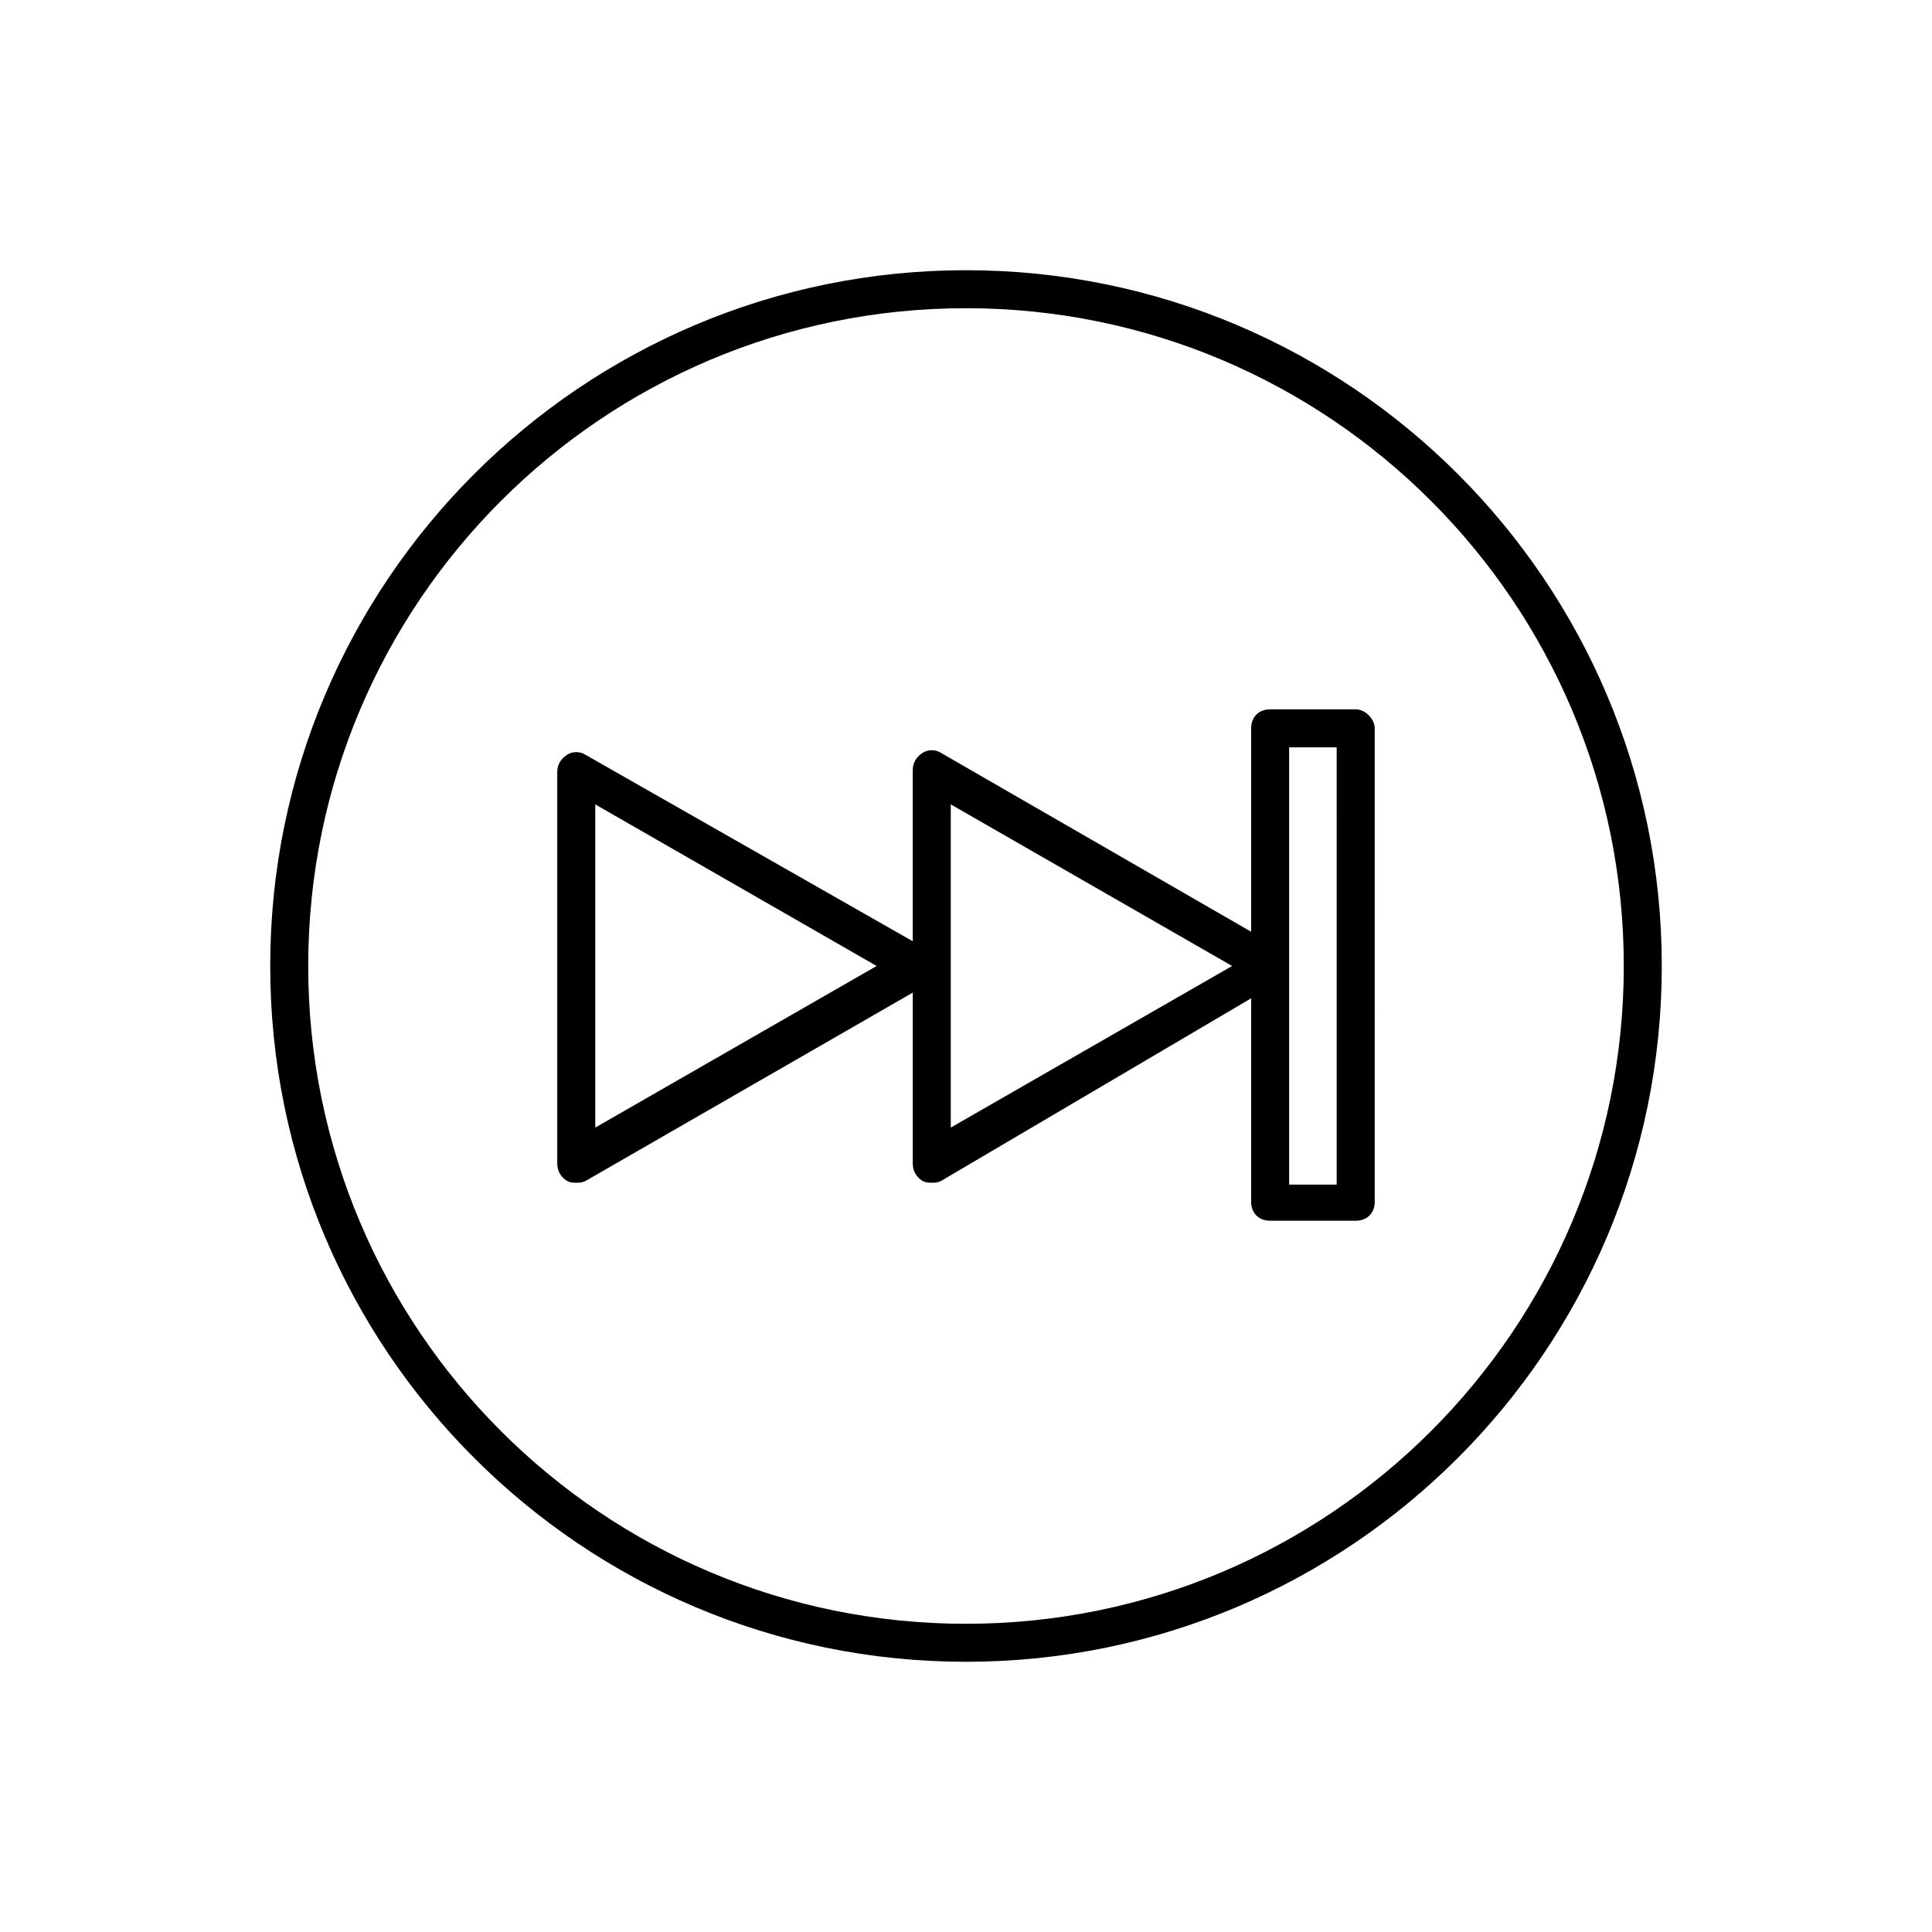
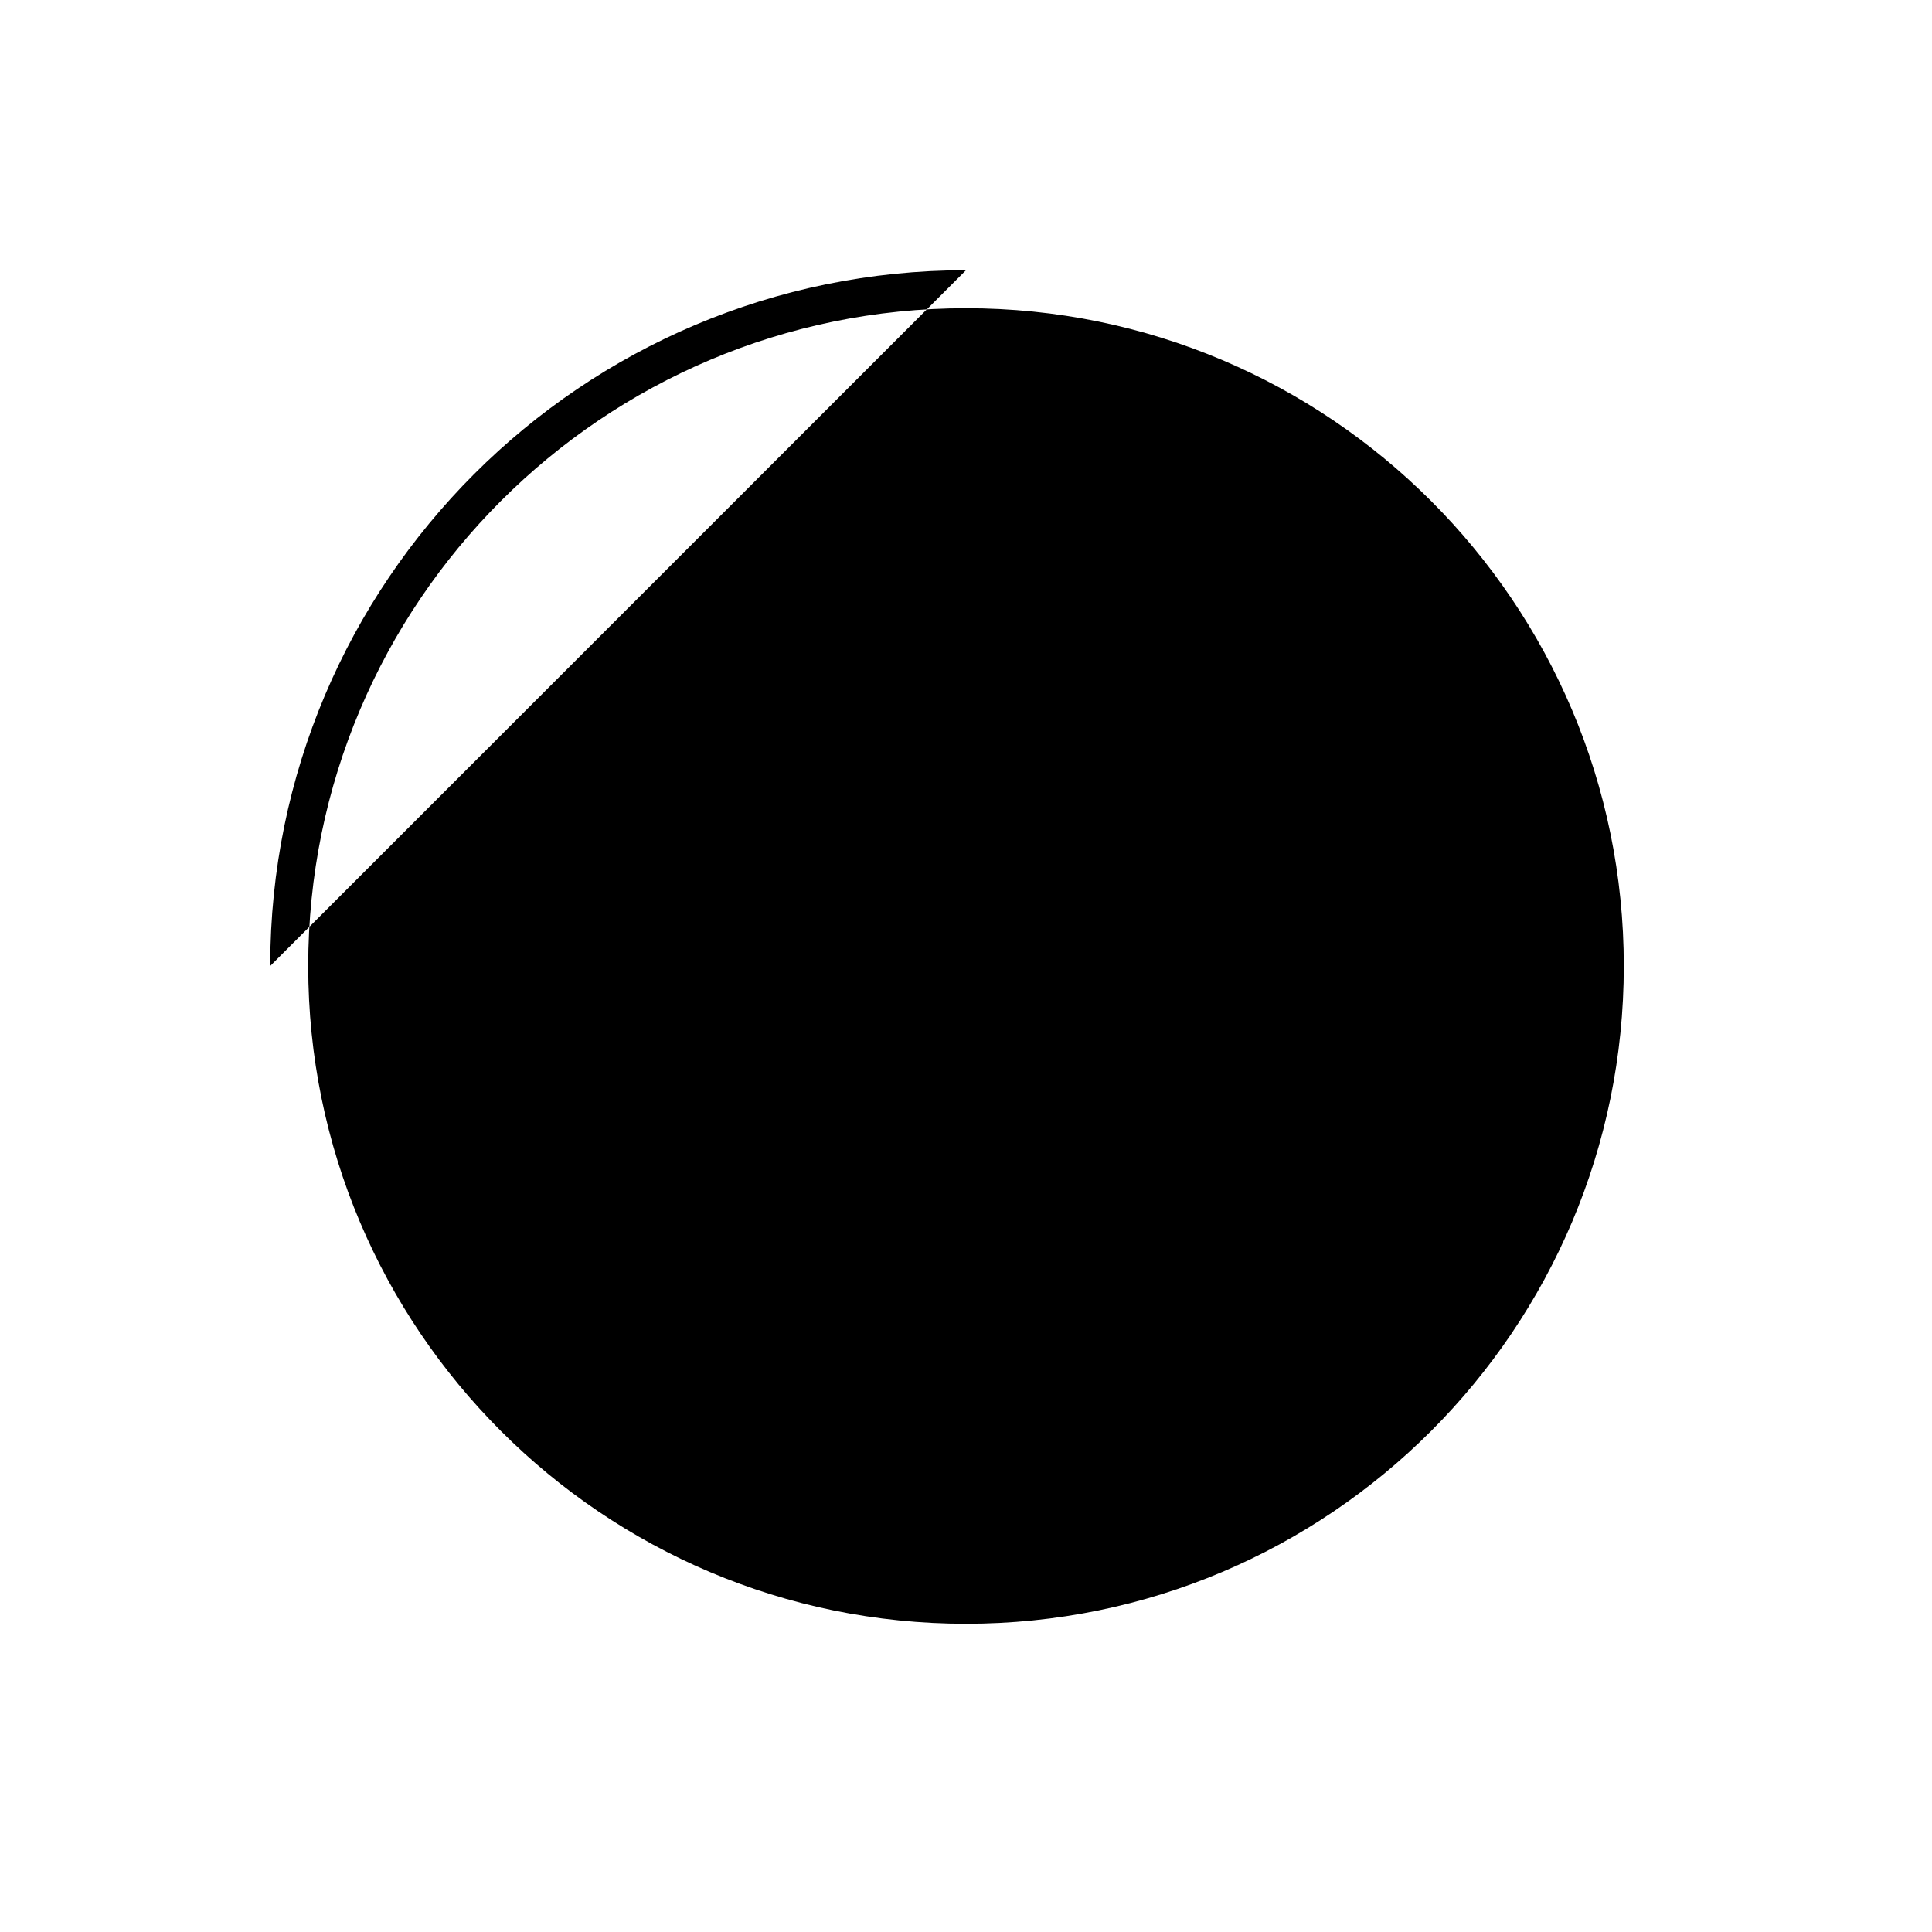
<svg xmlns="http://www.w3.org/2000/svg" fill="#000000" width="800px" height="800px" version="1.1" viewBox="144 144 512 512">
  <g>
-     <path d="m400 215.61c-101.77 0-184.39 82.625-184.39 184.39s82.625 184.39 184.39 184.39 184.39-82.625 184.39-184.39-82.625-184.39-184.39-184.39zm0 358.71c-96.227 0-174.32-78.09-174.32-174.32-0.004-96.23 78.086-174.32 174.32-174.32 96.227 0 174.32 78.09 174.32 174.32 0 96.227-78.09 174.32-174.32 174.32z" />
-     <path d="m503.28 331.98h-22.672c-3.023 0-5.039 2.016-5.039 5.039v53.906l-82.121-47.359c-1.512-1.008-3.527-1.008-5.039 0-1.512 1.008-2.519 2.519-2.519 4.535v45.344l-86.652-49.375c-1.512-1.008-3.527-1.008-5.039 0-1.512 1.008-2.519 2.519-2.519 4.535v103.79c0 2.016 1.008 3.527 2.519 4.535 1.008 0.504 1.512 0.504 2.519 0.504s1.512 0 2.519-0.504l86.656-49.879v45.344c0 2.016 1.008 3.527 2.519 4.535 1.008 0.504 1.512 0.504 2.519 0.504 1.008 0 1.512 0 2.519-0.504l82.117-48.367v53.906c0 3.023 2.016 5.039 5.039 5.039h22.672c3.023 0 5.039-2.016 5.039-5.039l-0.004-125.45c0-2.519-2.519-5.039-5.035-5.039zm-201.53 110.84v-85.648l74.566 42.824zm94.215 0v-85.648l74.562 42.824zm102.27 15.113h-12.598v-115.88h12.594z" />
+     <path d="m400 215.61c-101.77 0-184.39 82.625-184.39 184.39zm0 358.71c-96.227 0-174.32-78.09-174.32-174.32-0.004-96.23 78.086-174.32 174.32-174.32 96.227 0 174.32 78.09 174.32 174.32 0 96.227-78.09 174.32-174.32 174.32z" />
  </g>
</svg>